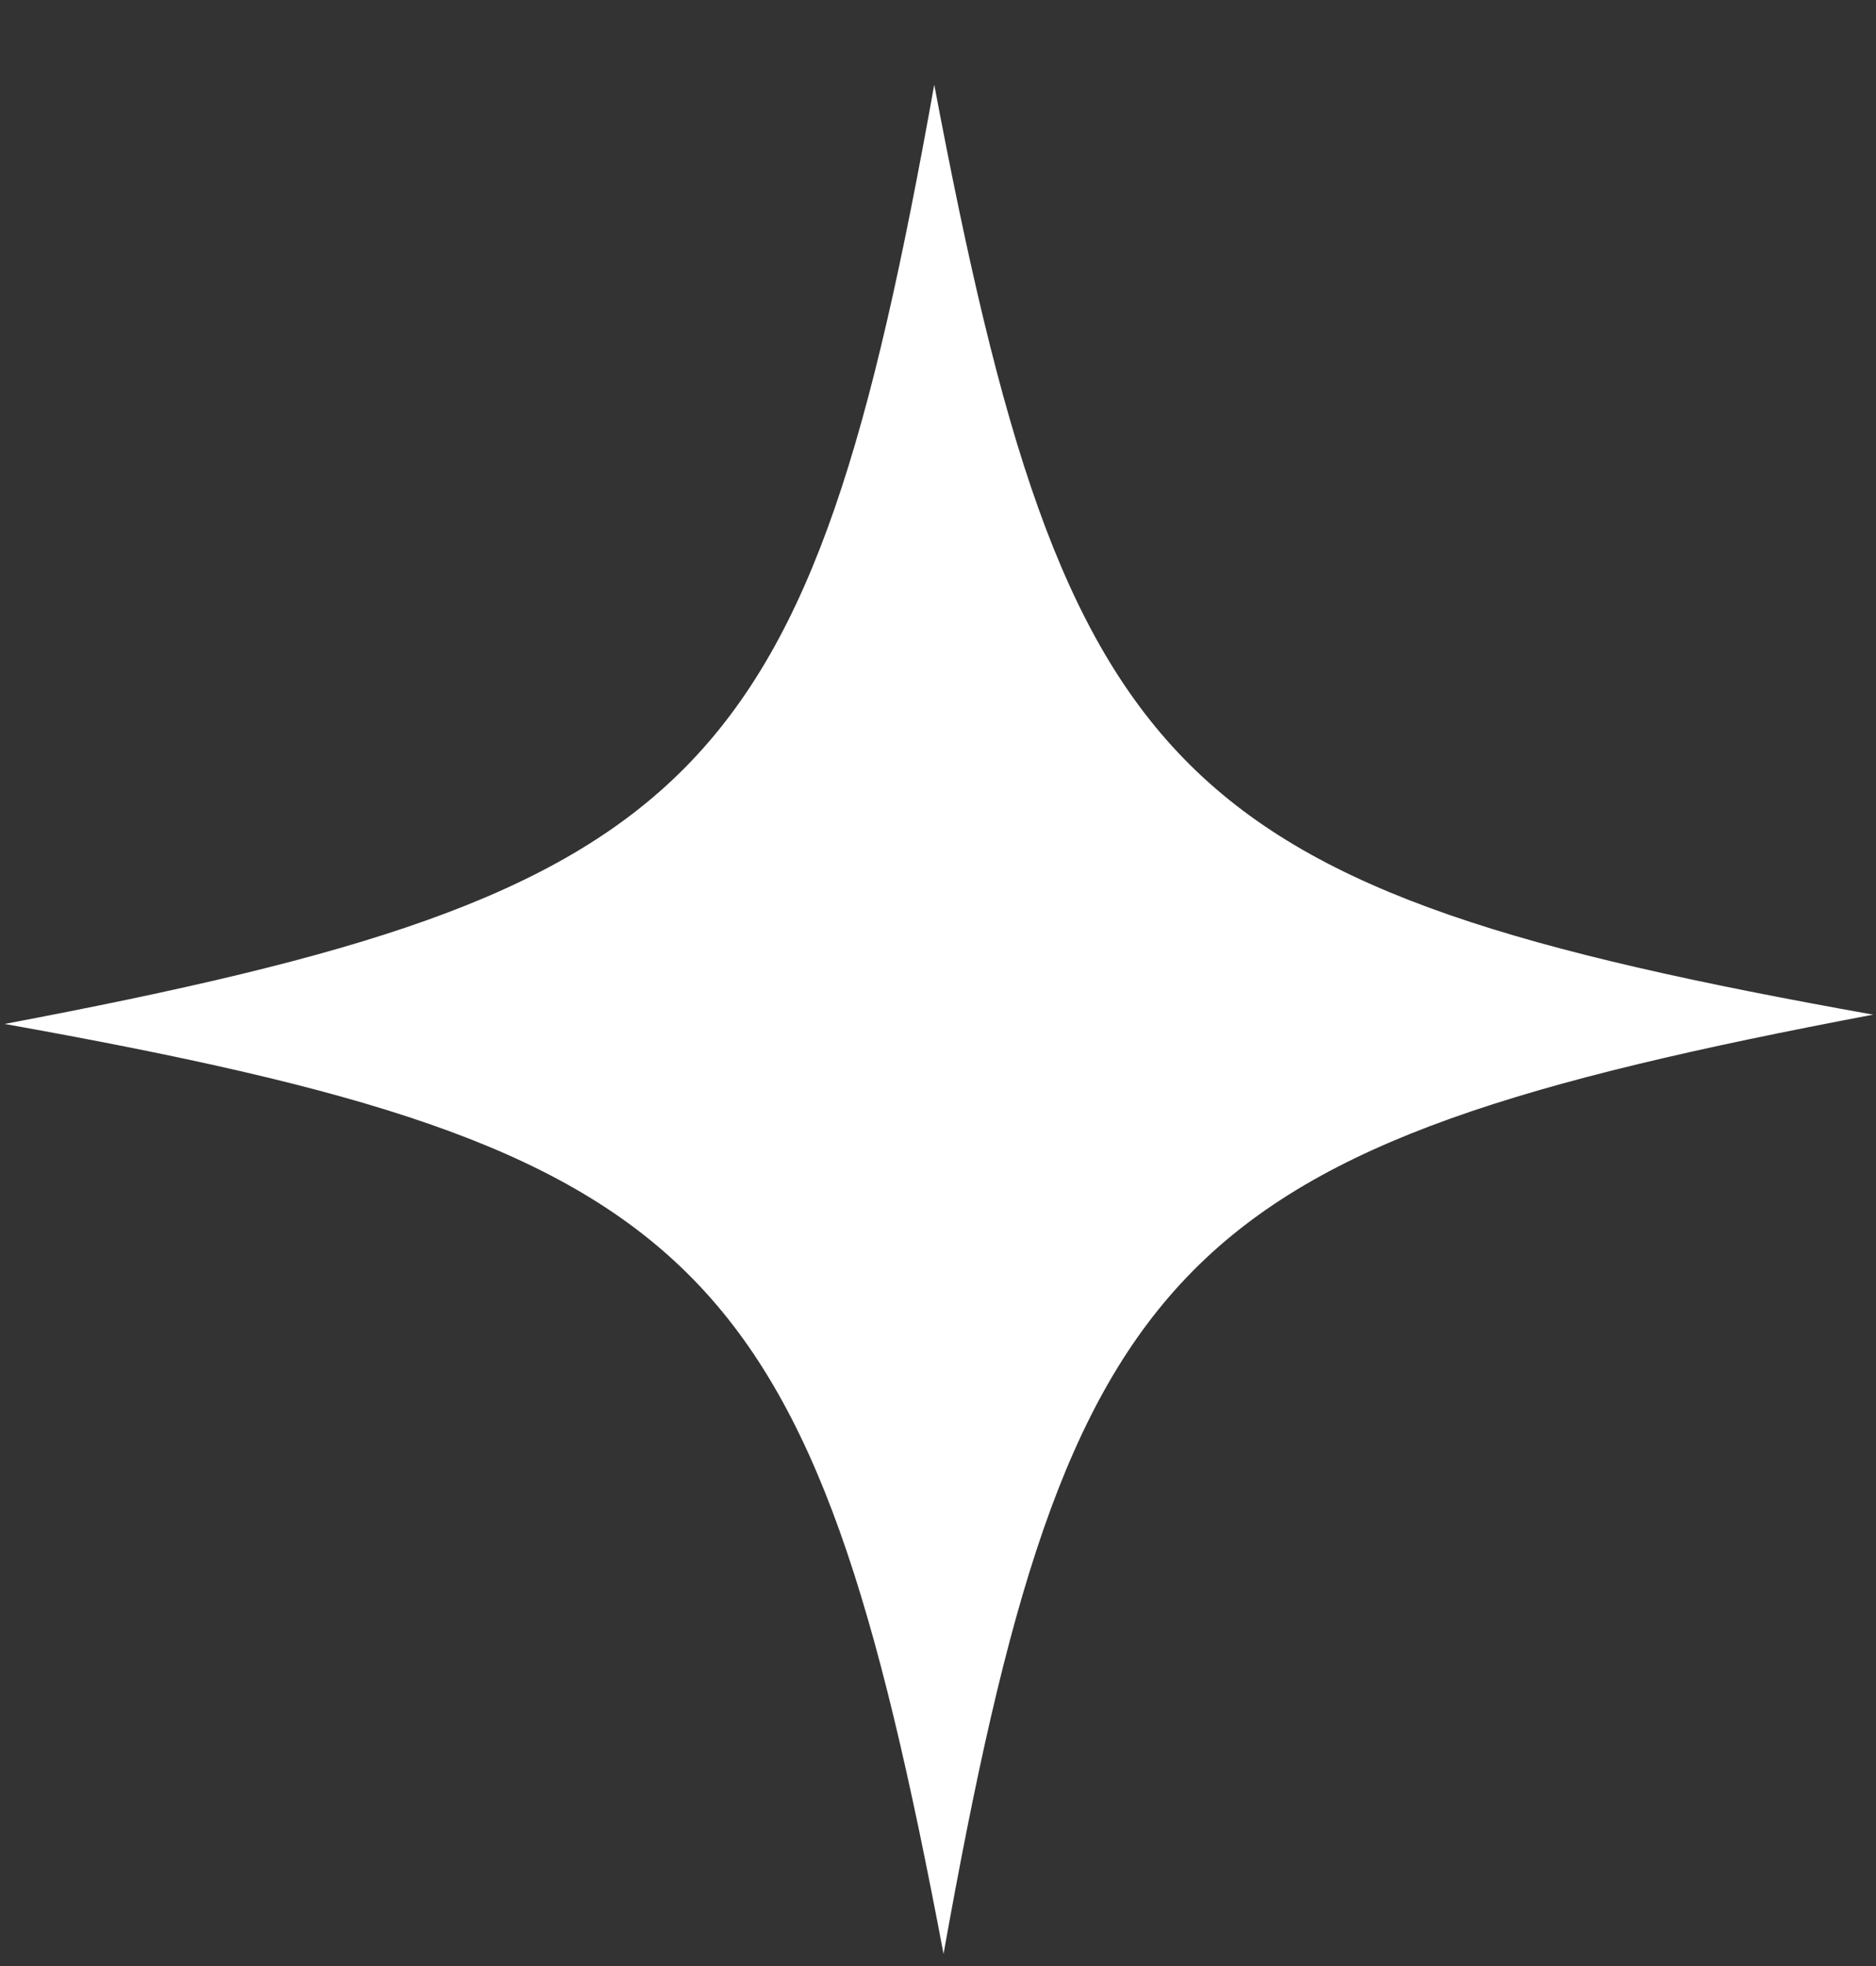
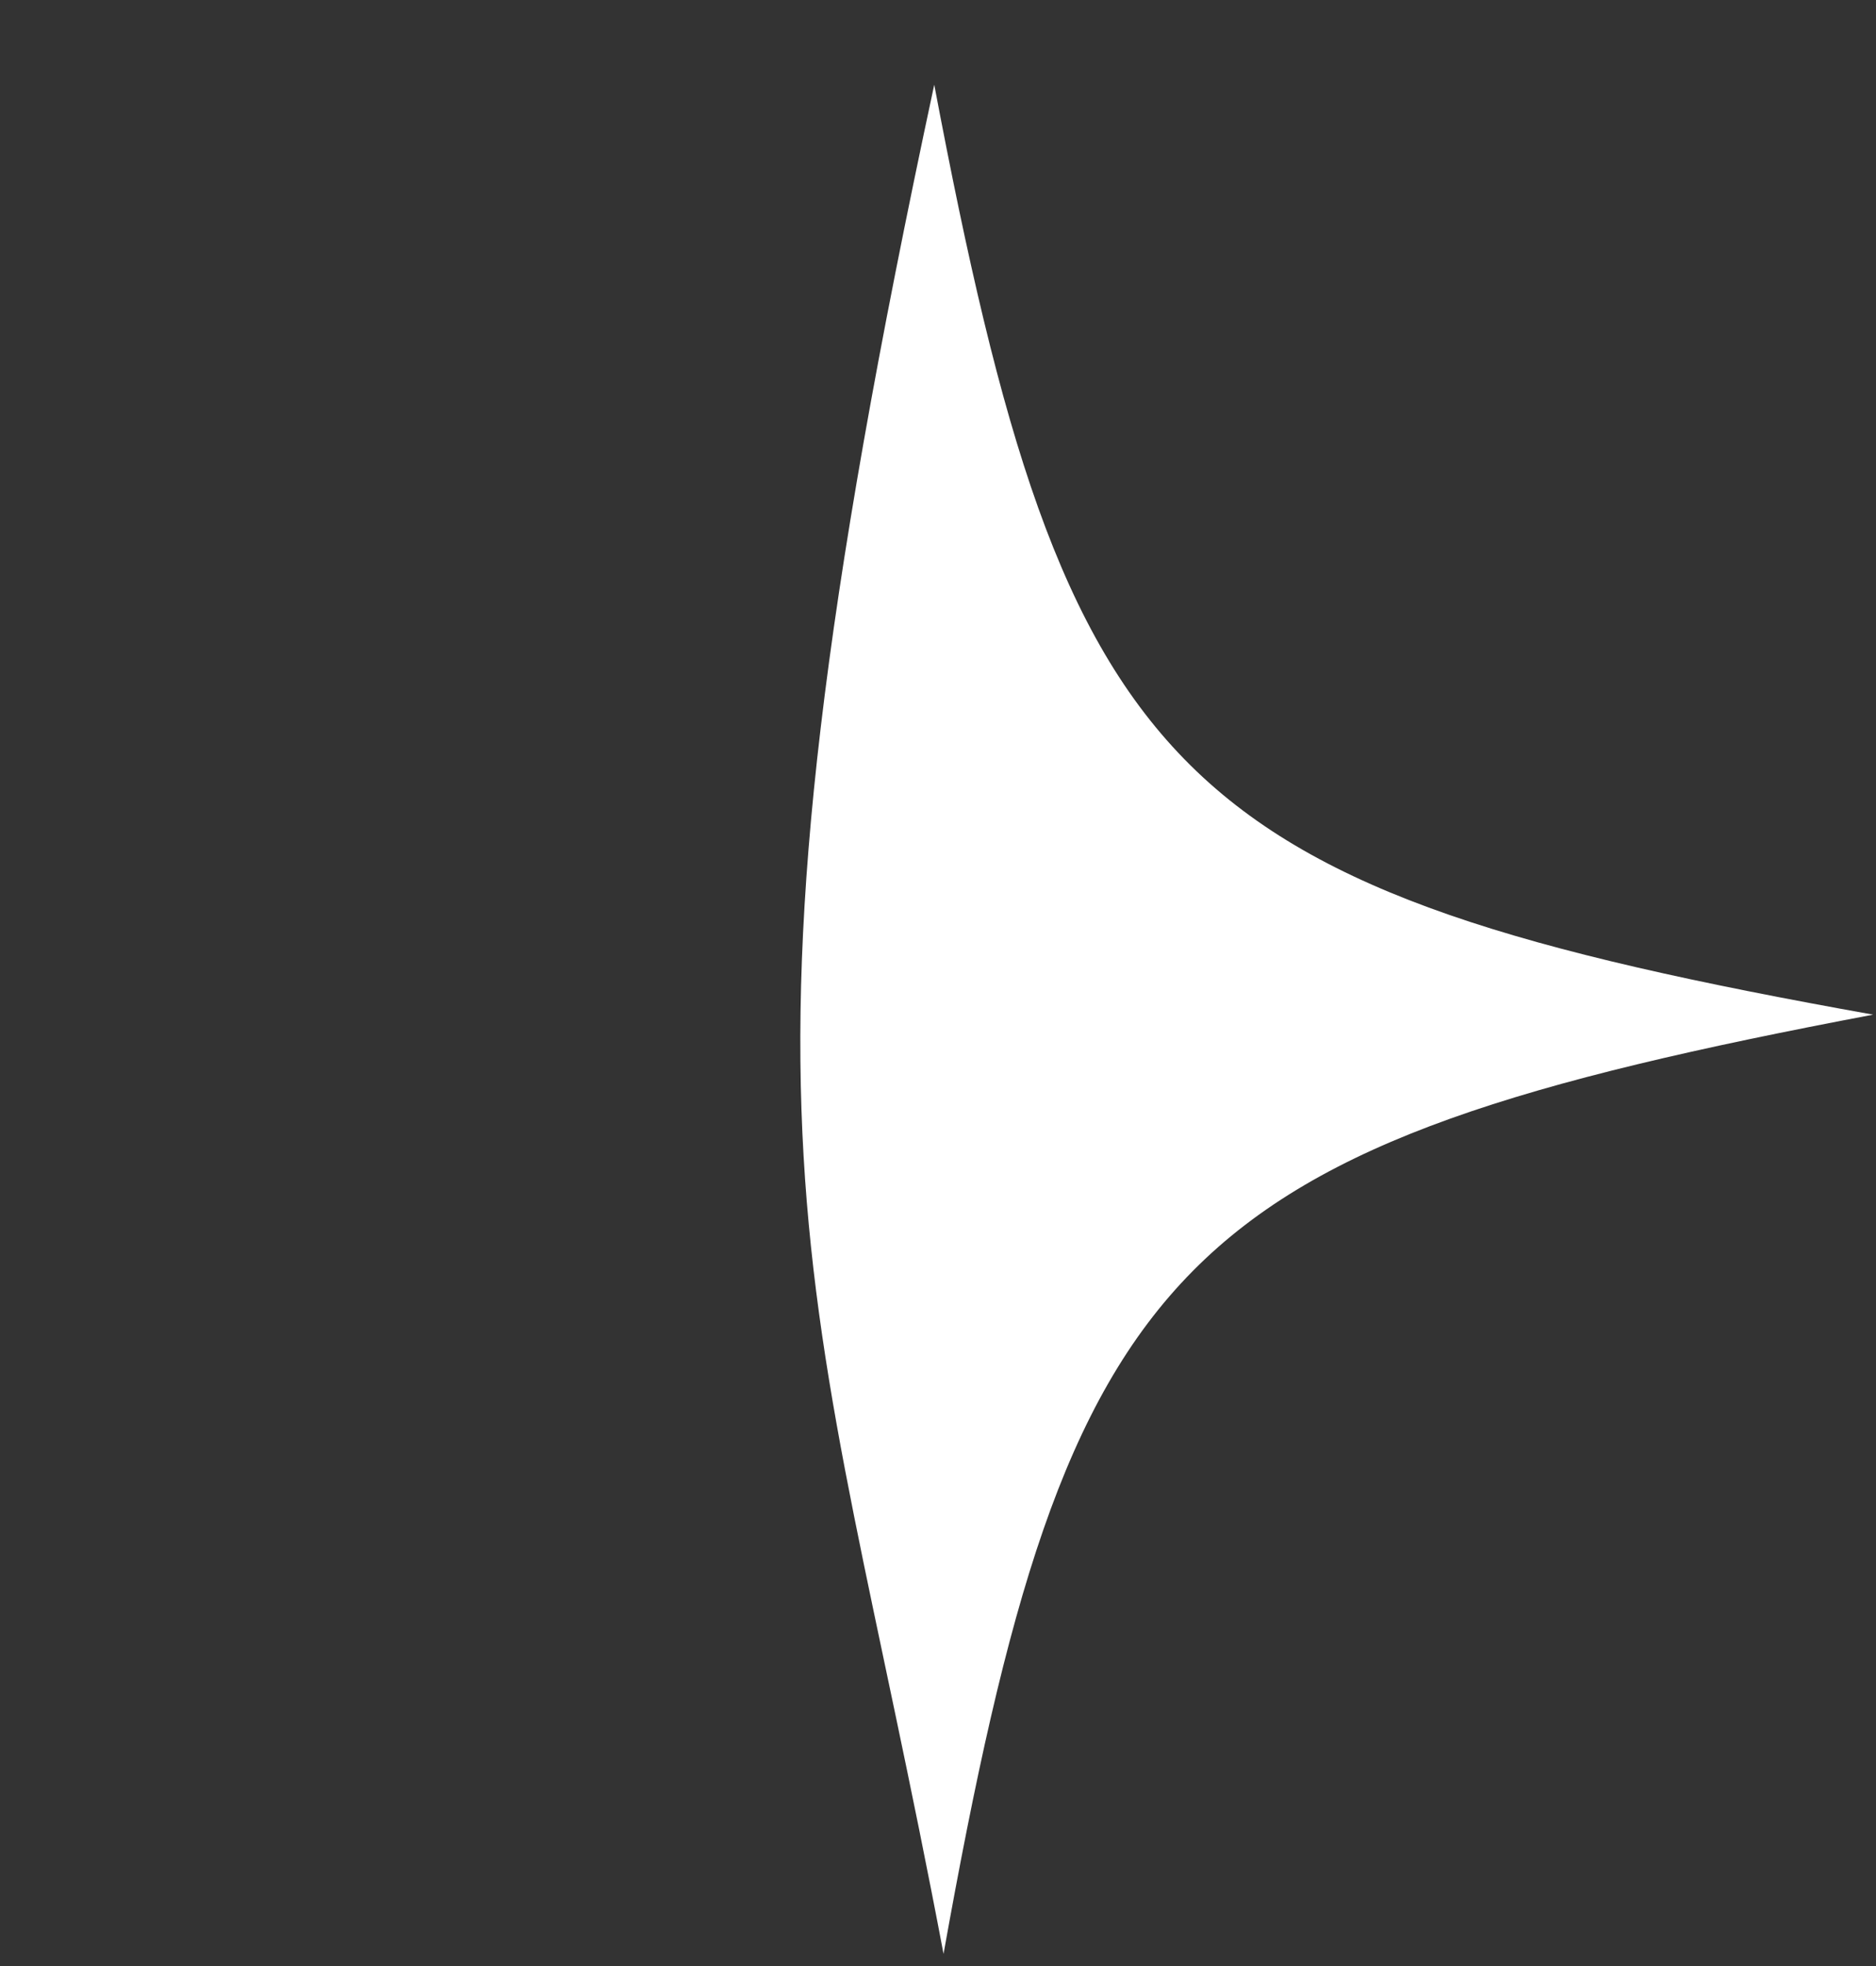
<svg xmlns="http://www.w3.org/2000/svg" fill="none" viewBox="0 0 21 22" height="22" width="21">
  <rect x="0" y="0" width="21" height="22" fill="#333333" stroke="none" />
-   <path fill="white" d="M10.458 0.948C9.053 8.799 7.888 9.975 0.052 11.458C7.902 12.863 9.079 14.028 10.562 21.864C11.967 14.014 13.132 12.837 20.968 11.354C13.117 9.949 11.941 8.785 10.458 0.948Z" />
+   <path fill="white" d="M10.458 0.948C7.902 12.863 9.079 14.028 10.562 21.864C11.967 14.014 13.132 12.837 20.968 11.354C13.117 9.949 11.941 8.785 10.458 0.948Z" />
</svg>